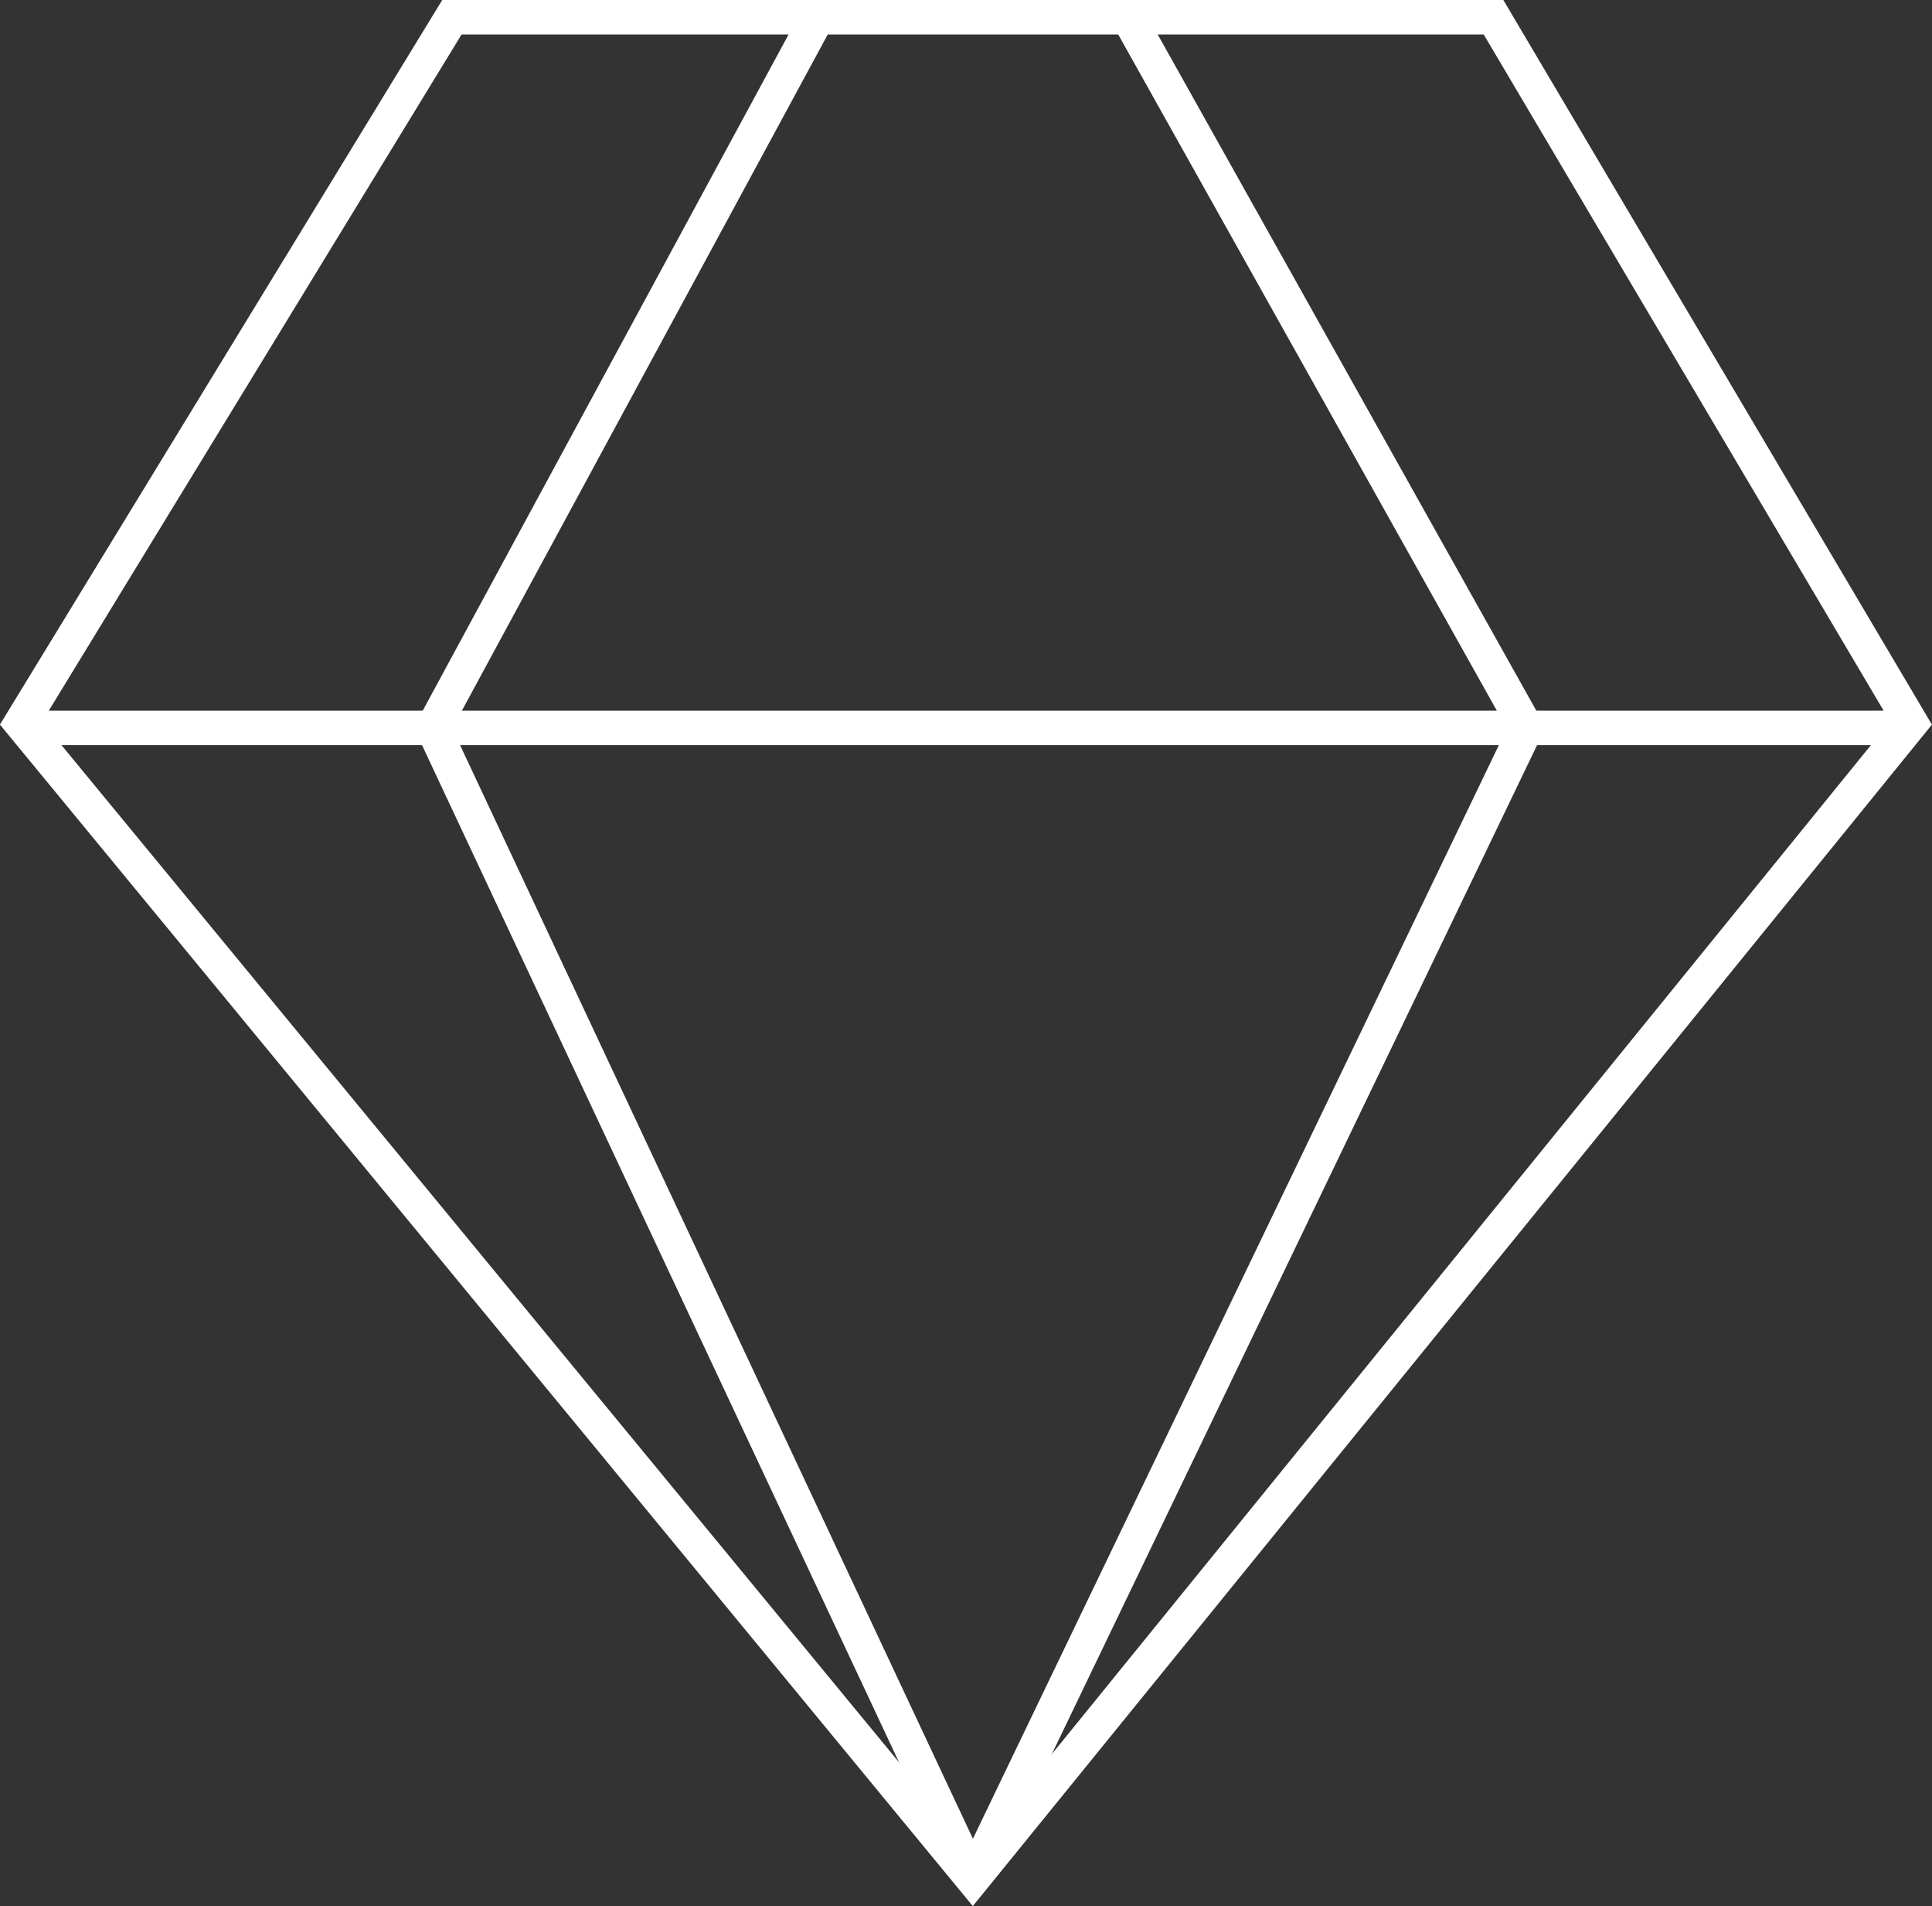
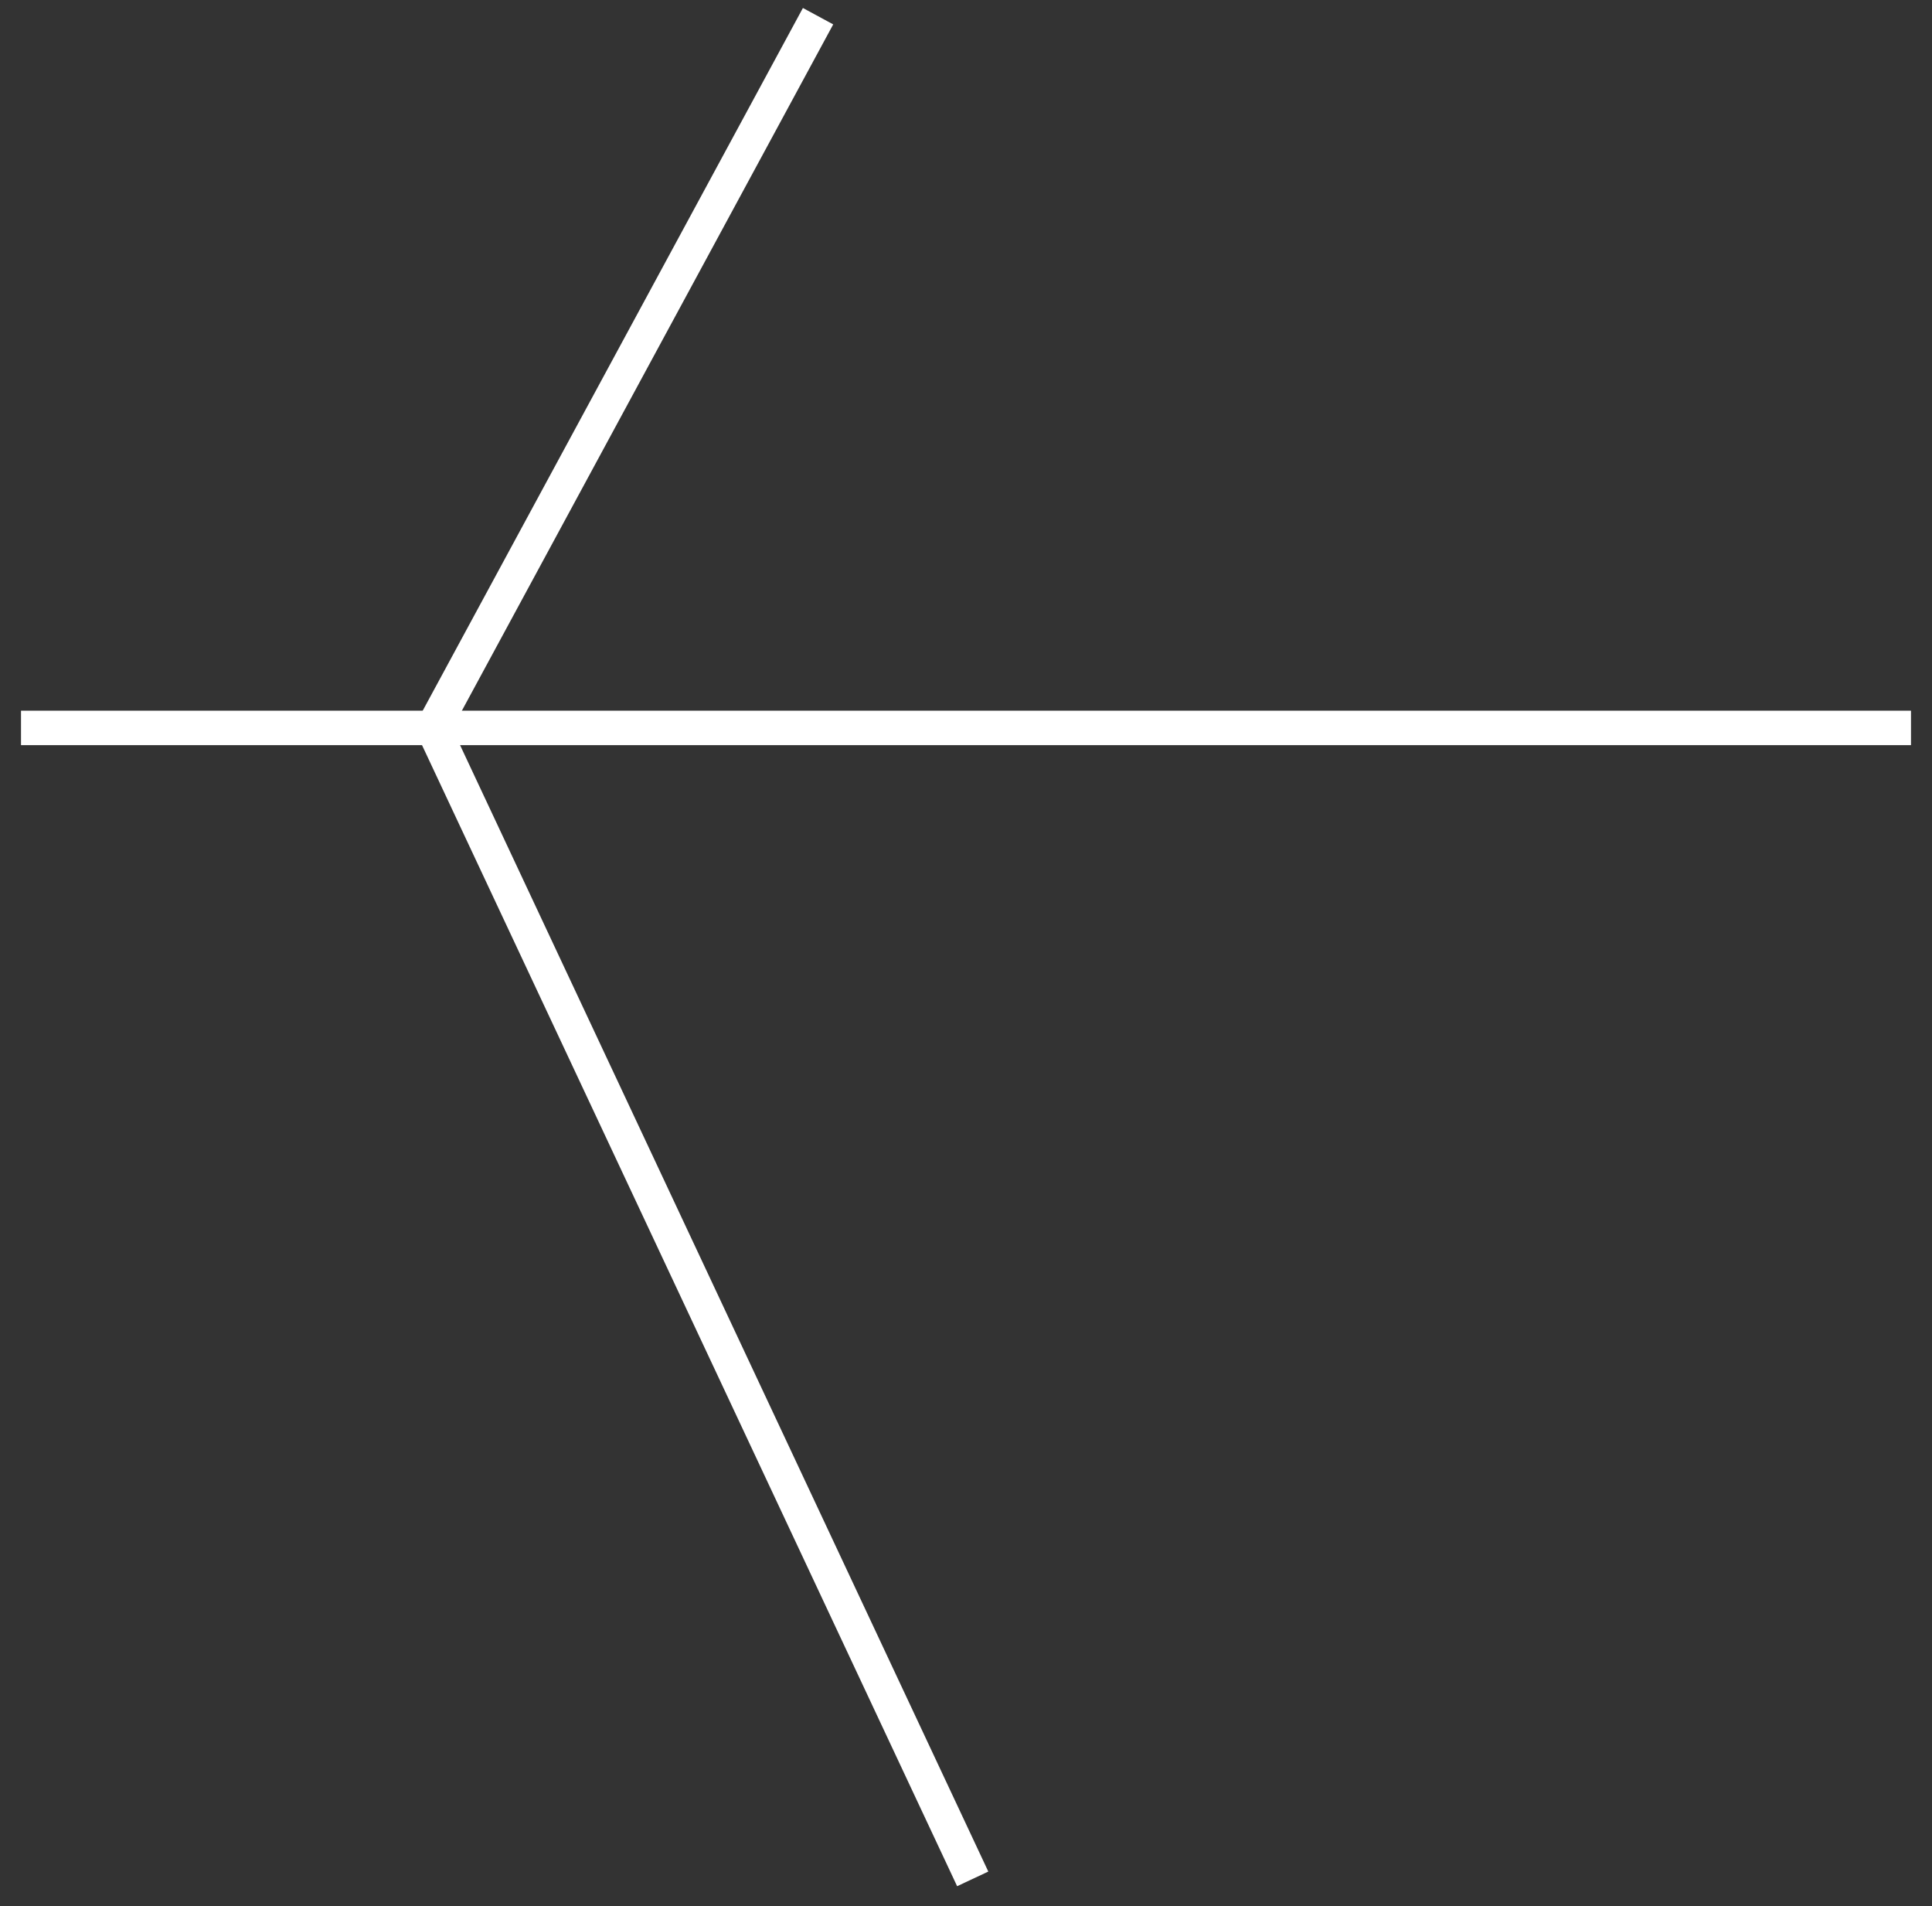
<svg xmlns="http://www.w3.org/2000/svg" viewBox="0 0 56.09 55.33">
  <rect x="0" y="0" width="56.09" height="55.33" fill="#333333" stroke="none" />
  <defs>
    <style>.cls-1{fill:none;stroke:#fff;stroke-miterlimit:10;}</style>
  </defs>
  <g id="图层_2" data-name="图层 2">
    <g id="图层_1-2" data-name="图层 1">
-       <polygon class="cls-1" points="43.36 0.5 13.12 0.5 0.61 20.99 28.24 54.54 55.48 20.99 43.36 0.5" />
      <line class="cls-1" x1="0.61" y1="21.13" x2="55.48" y2="21.13" />
      <polyline class="cls-1" points="23.75 0.47 12.57 21.13 28.24 54.54" />
-       <polyline class="cls-1" points="32.74 0.47 44.31 21.13 28.24 54.54" />
    </g>
  </g>
</svg>